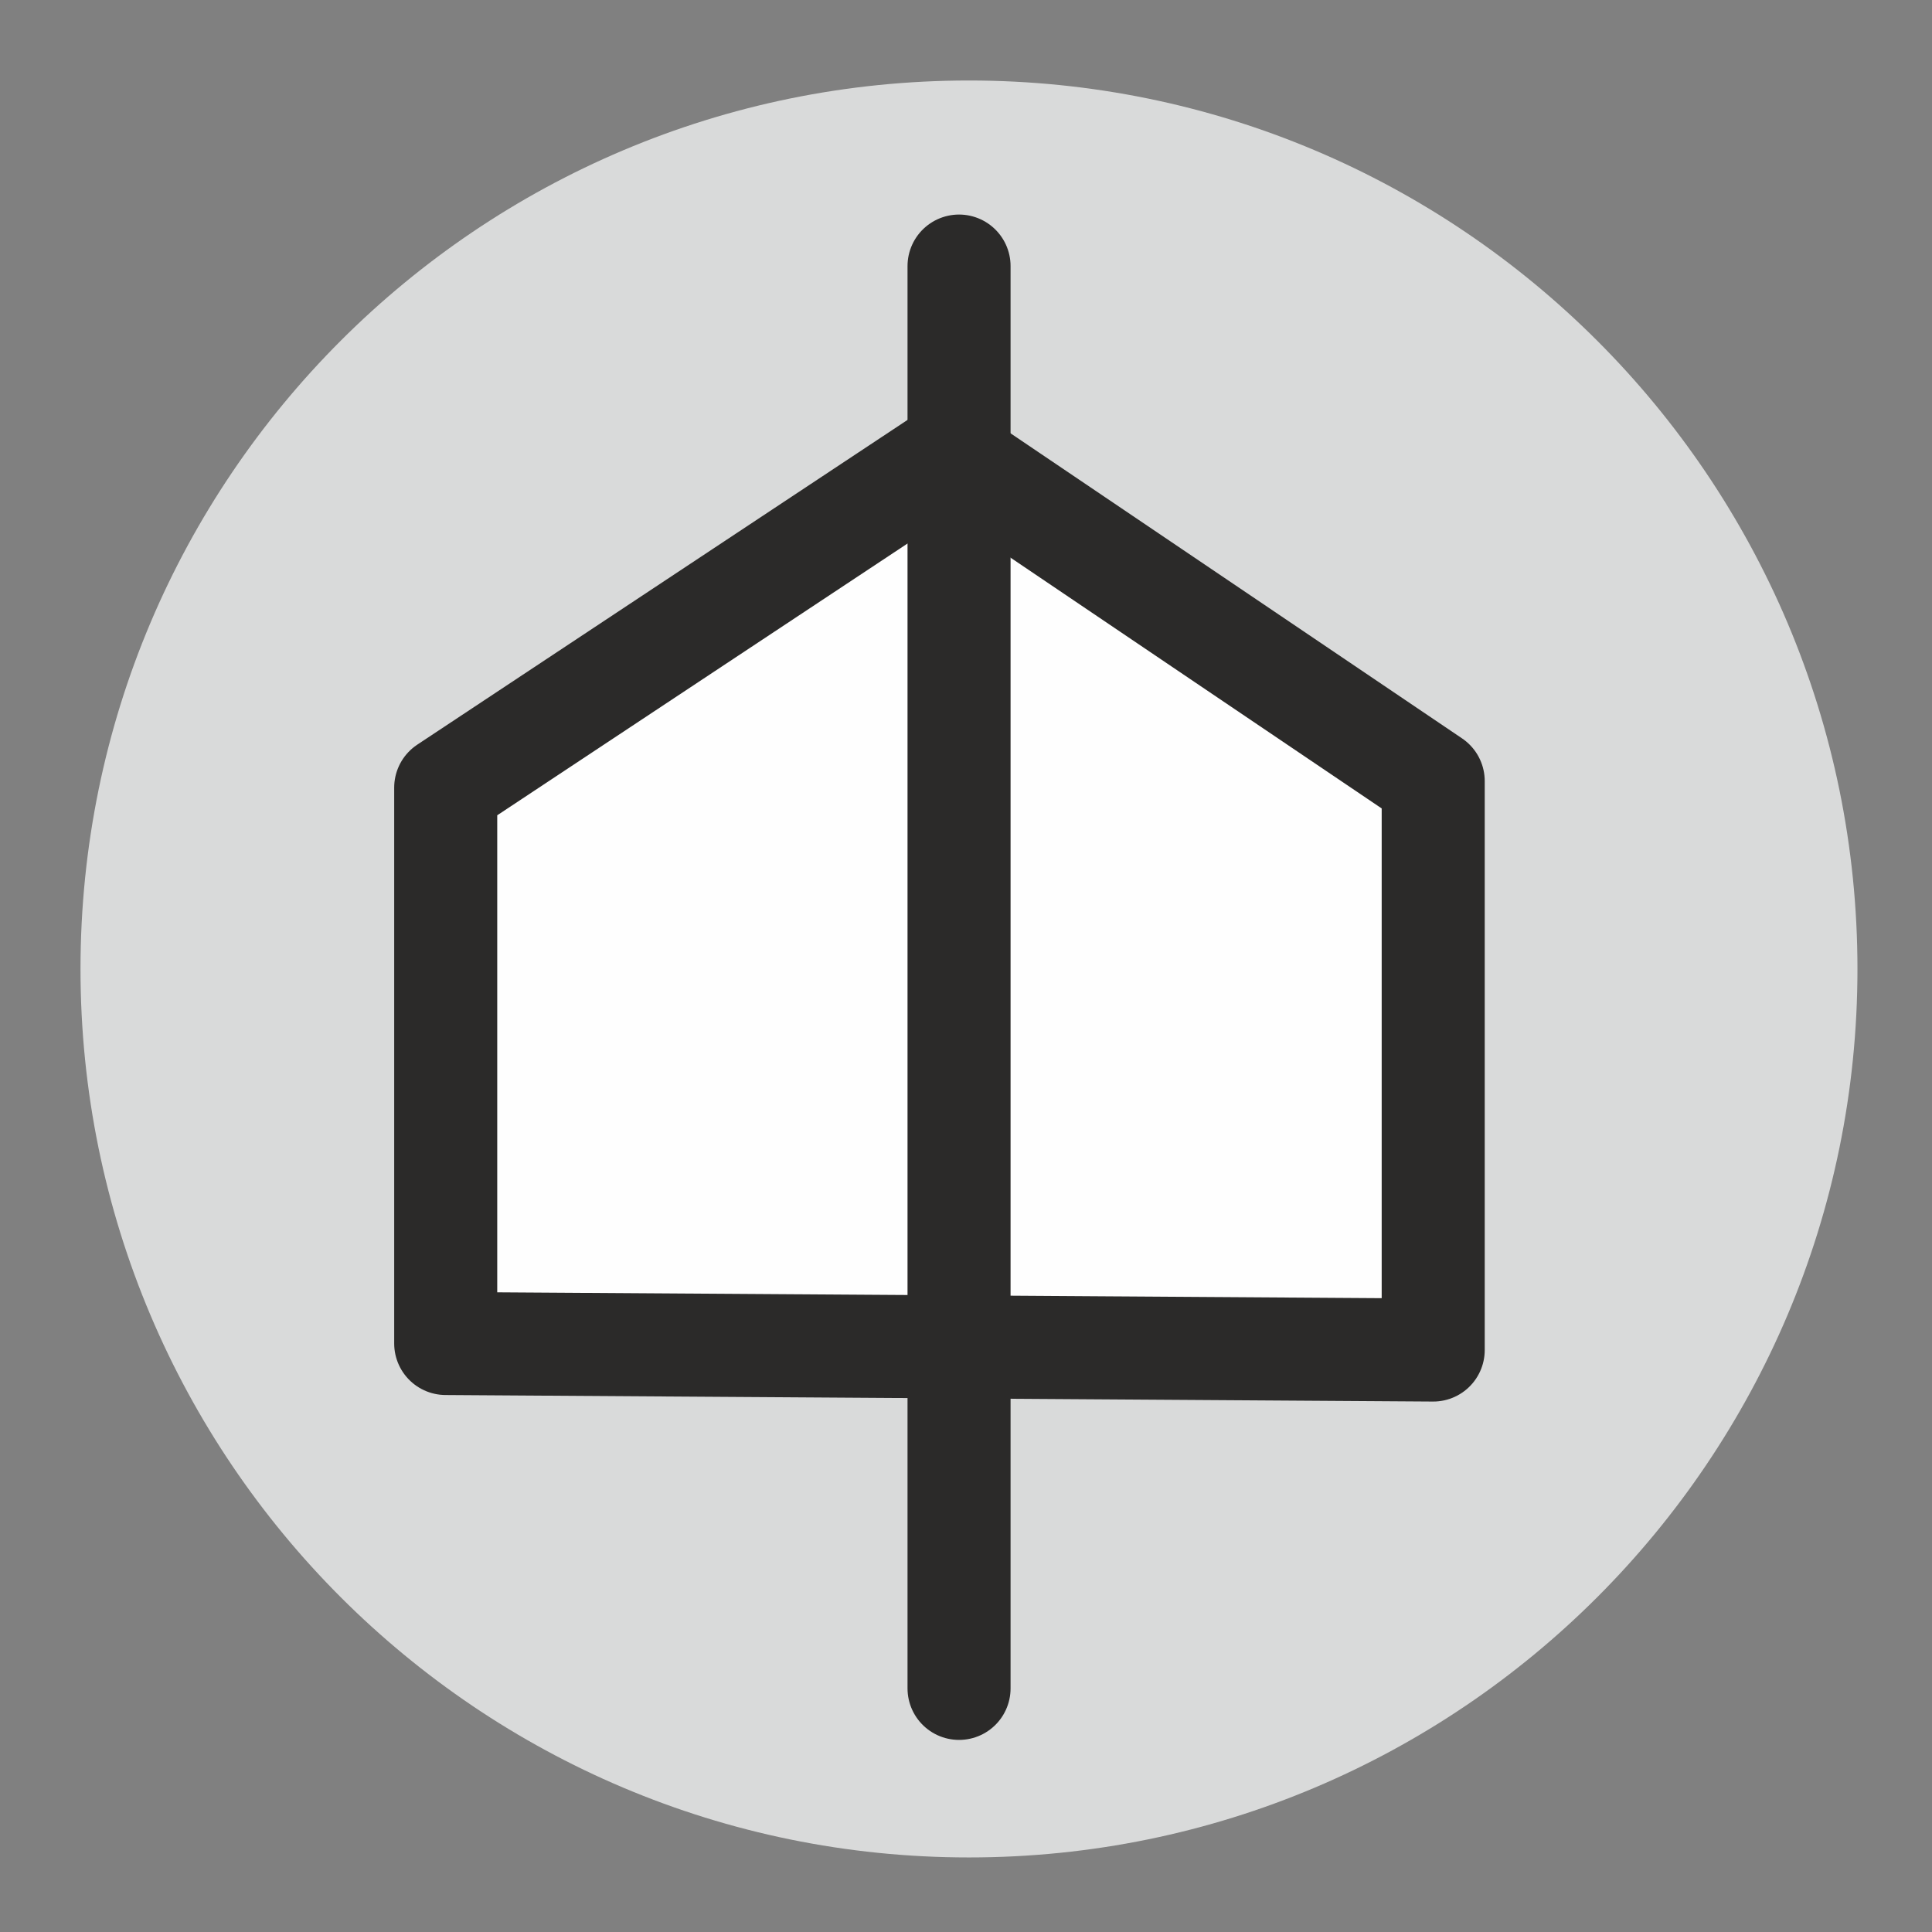
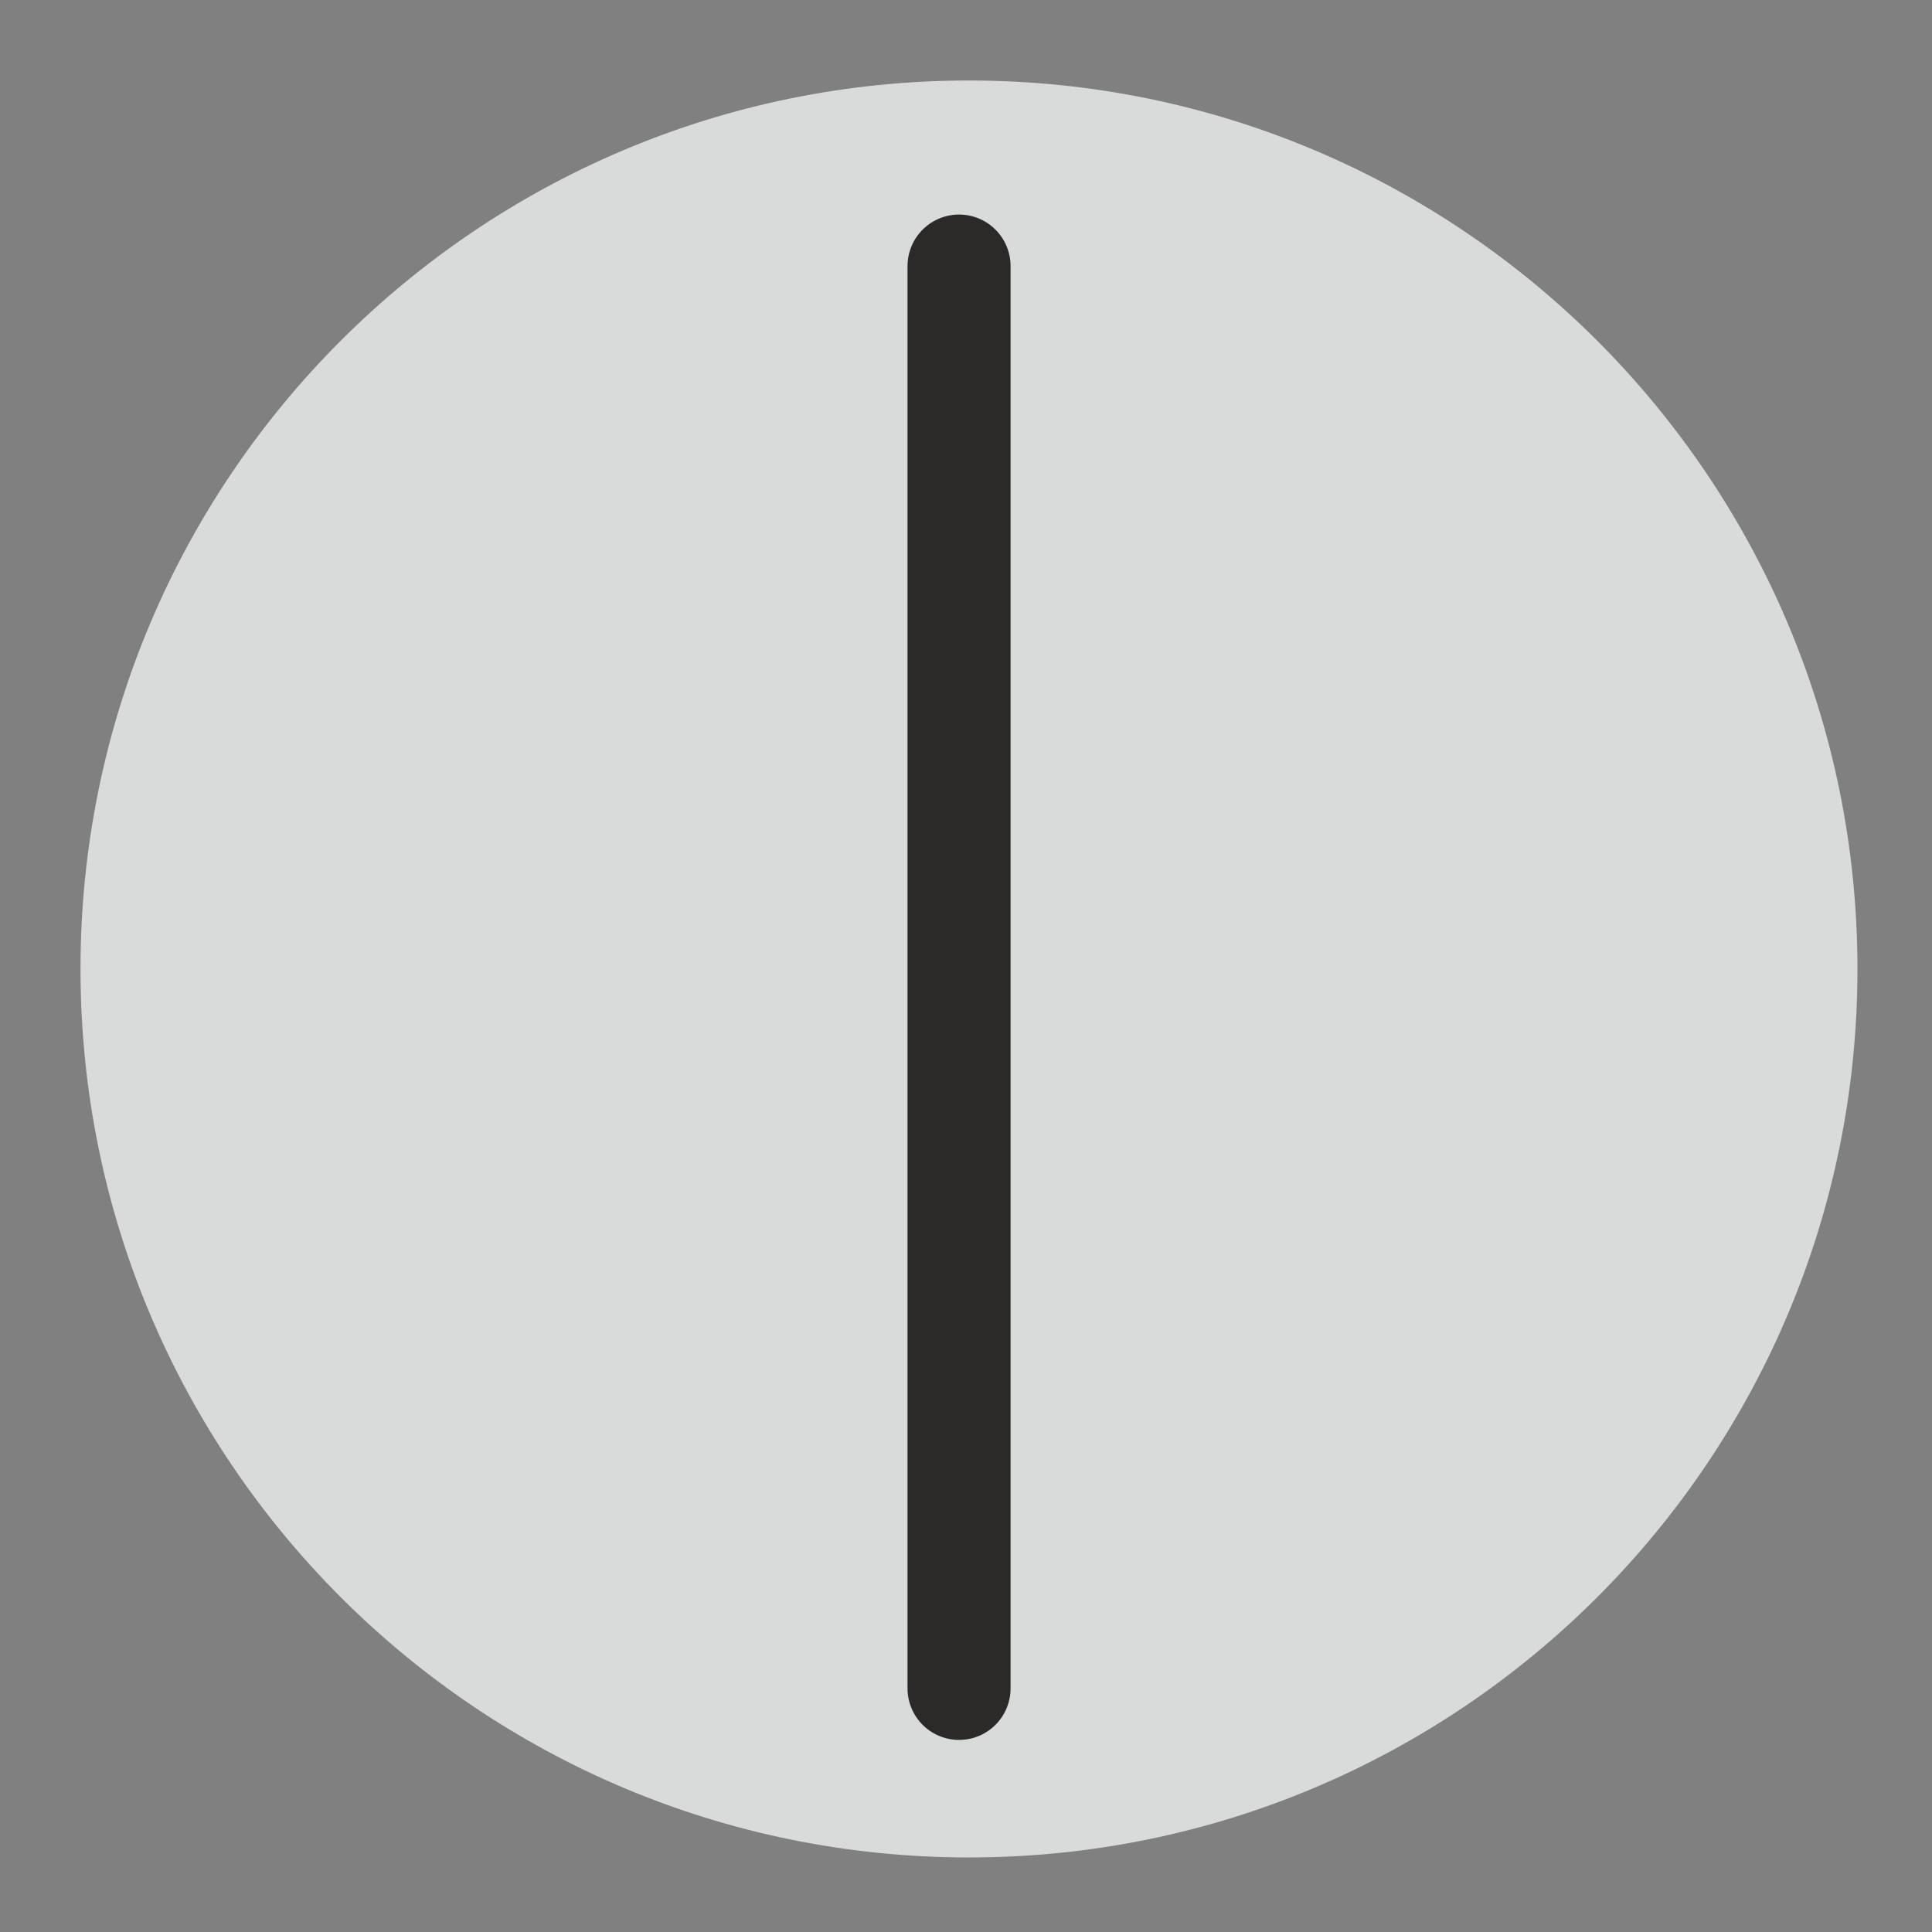
<svg xmlns="http://www.w3.org/2000/svg" width="120" height="120" viewBox="0 0 120 120" fill="none">
  <rect x="0" y="0" width="120" height="120" fill="#808080" stroke="none" />
  <path fill-rule="evenodd" clip-rule="evenodd" d="M60.185 5C90.662 5 115.37 29.707 115.37 60.184C115.37 90.662 90.662 115.369 60.185 115.369C29.707 115.369 5 90.662 5 60.184C5 29.707 29.707 5 60.185 5Z" fill="#D9DADA" />
-   <path fill-rule="evenodd" clip-rule="evenodd" d="M27.684 83.447V48.92L58.96 28.204L89.019 48.514V83.853L27.684 83.447Z" fill="#FEFEFE" stroke="#2B2A29" stroke-width="6.4" stroke-miterlimit="22.926" stroke-linecap="round" stroke-linejoin="round" />
  <path d="M59.568 16.526V104.869" stroke="#2B2A29" stroke-width="6.4" stroke-miterlimit="22.926" stroke-linecap="round" stroke-linejoin="round" />
</svg>